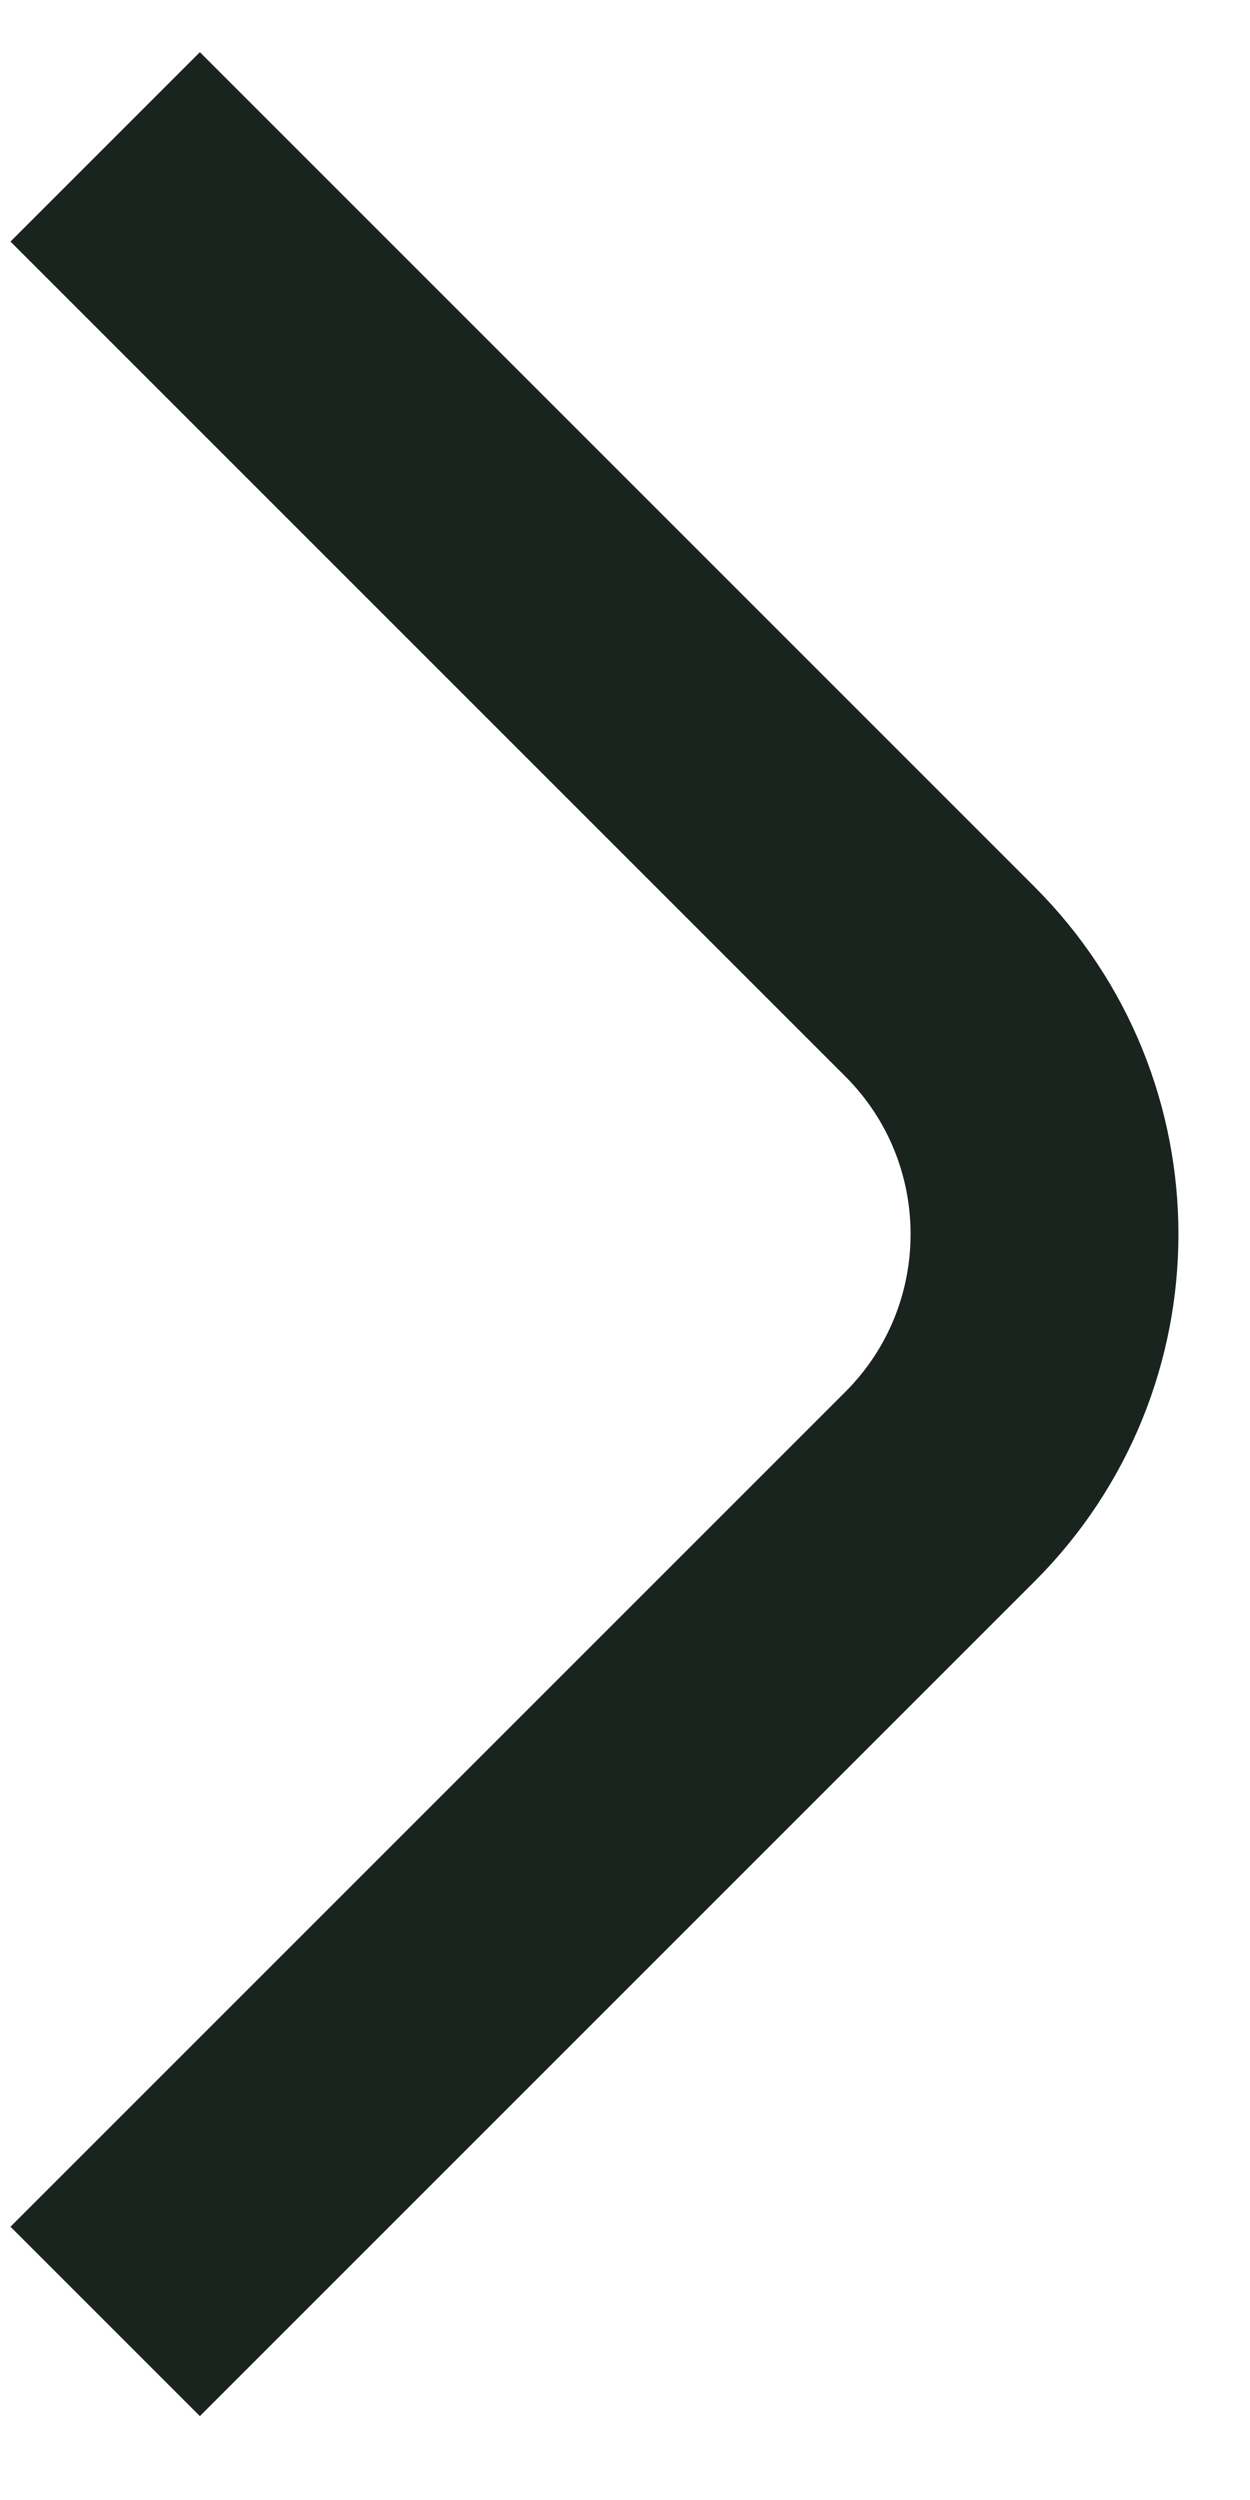
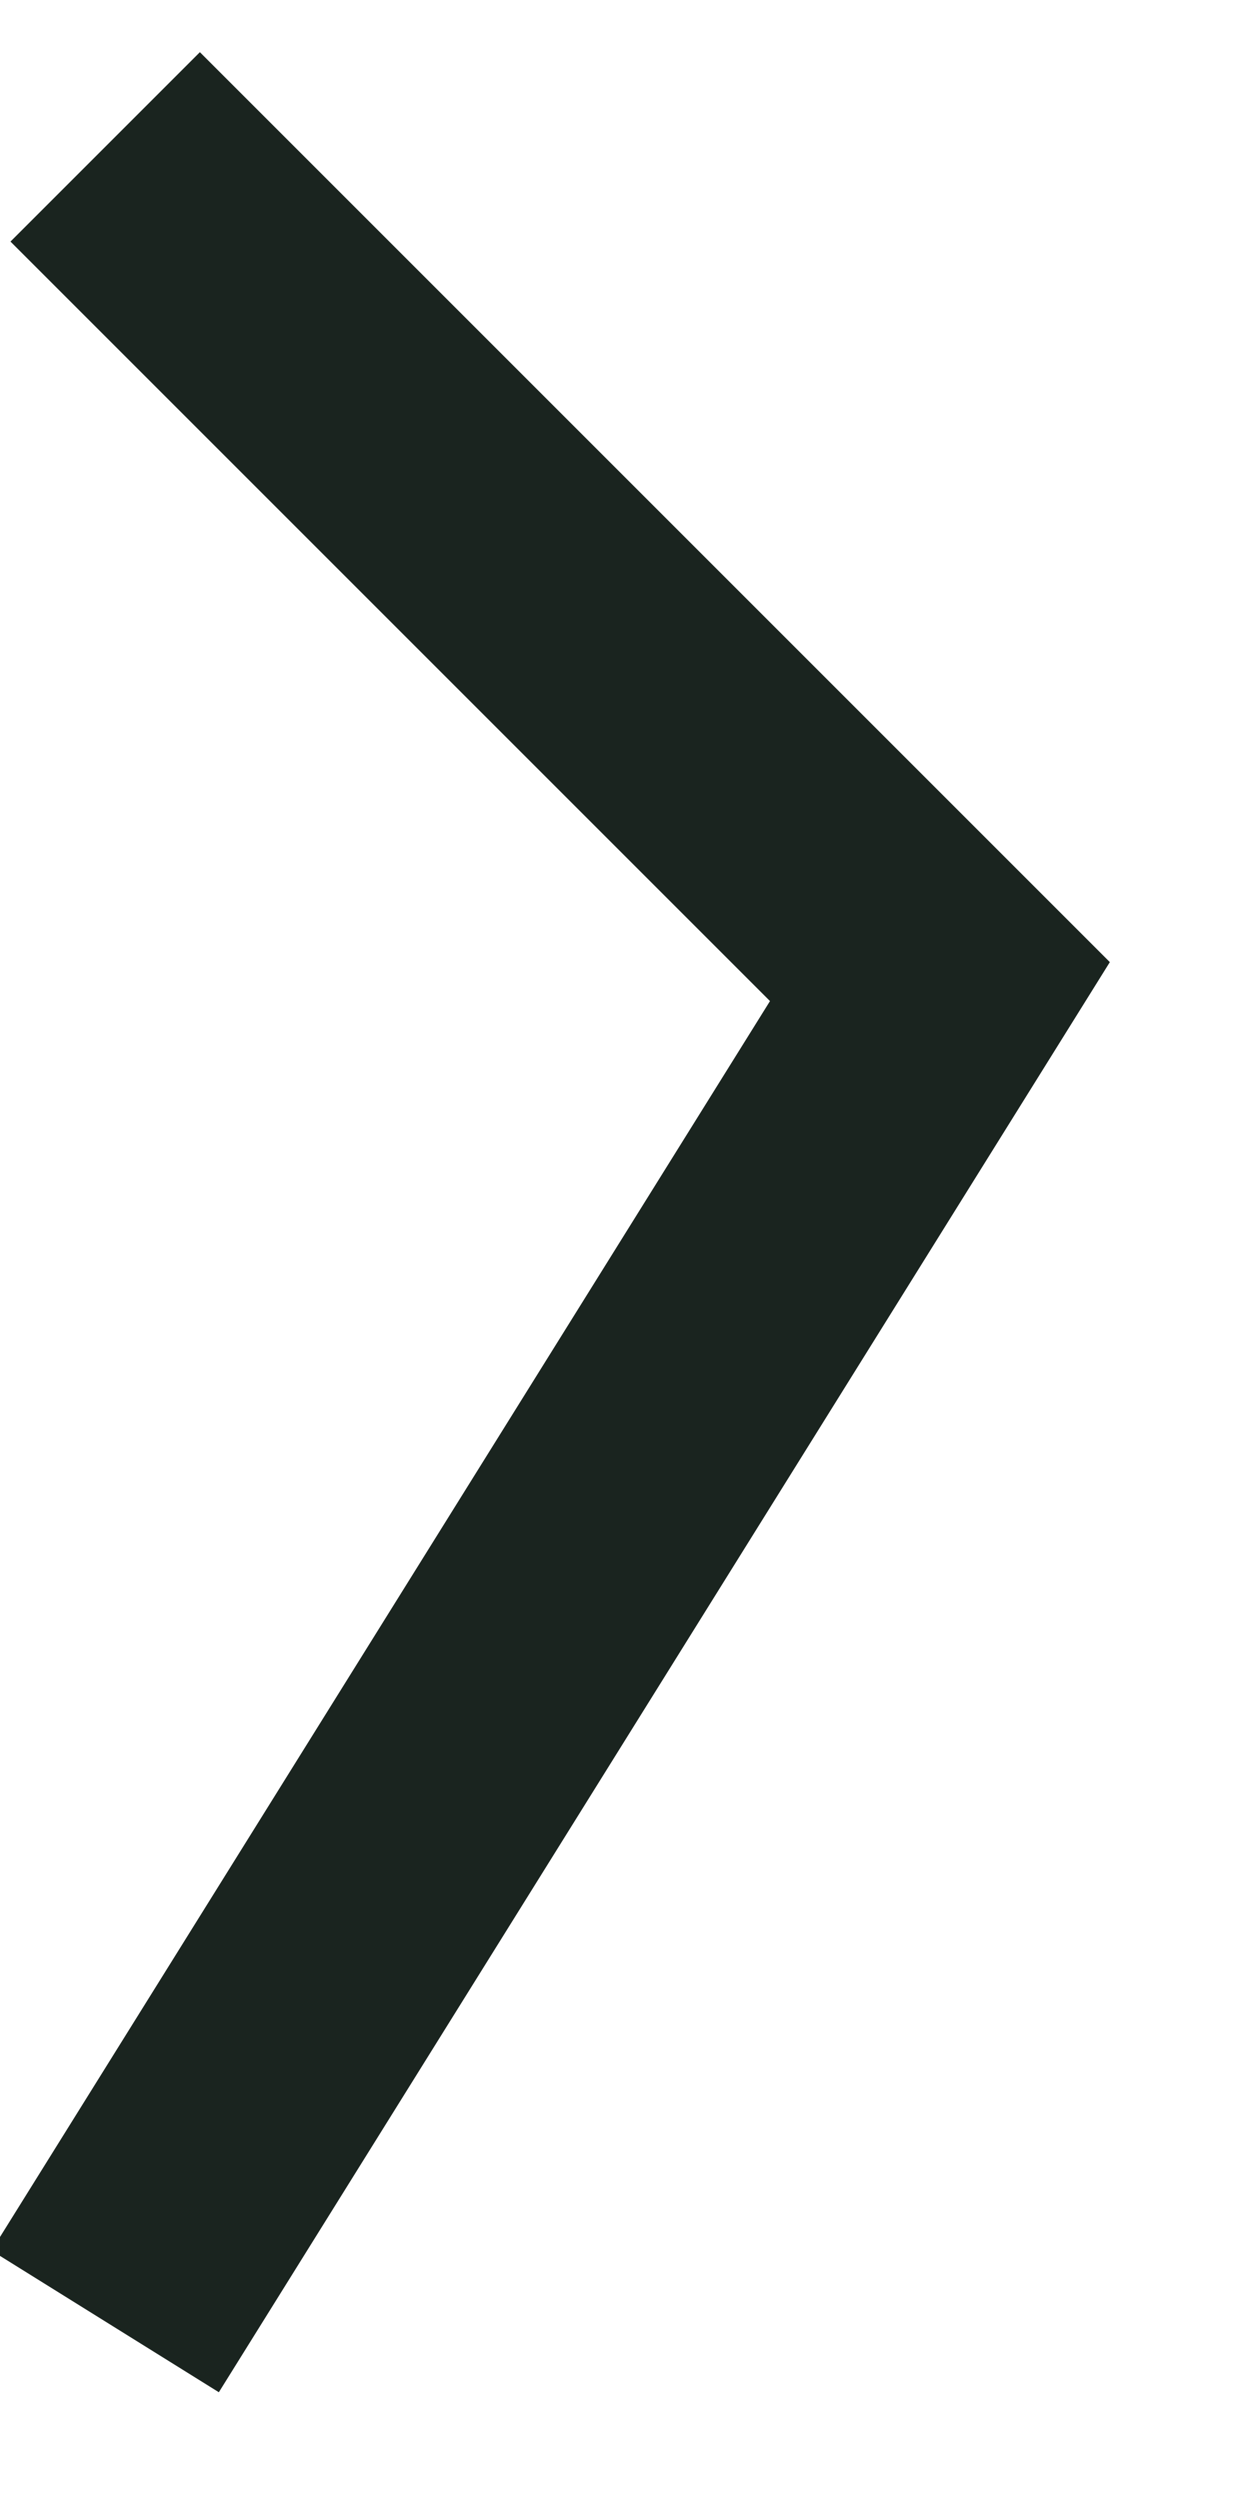
<svg xmlns="http://www.w3.org/2000/svg" width="14" height="28" viewBox="0 0 14 28" fill="none">
-   <path d="M1.178 1.645L10.527 10.994C12.089 12.556 12.089 15.089 10.527 16.651L1.178 26" stroke="#1A241F" stroke-width="3" />
+   <path d="M1.178 1.645L10.527 10.994L1.178 26" stroke="#1A241F" stroke-width="3" />
</svg>